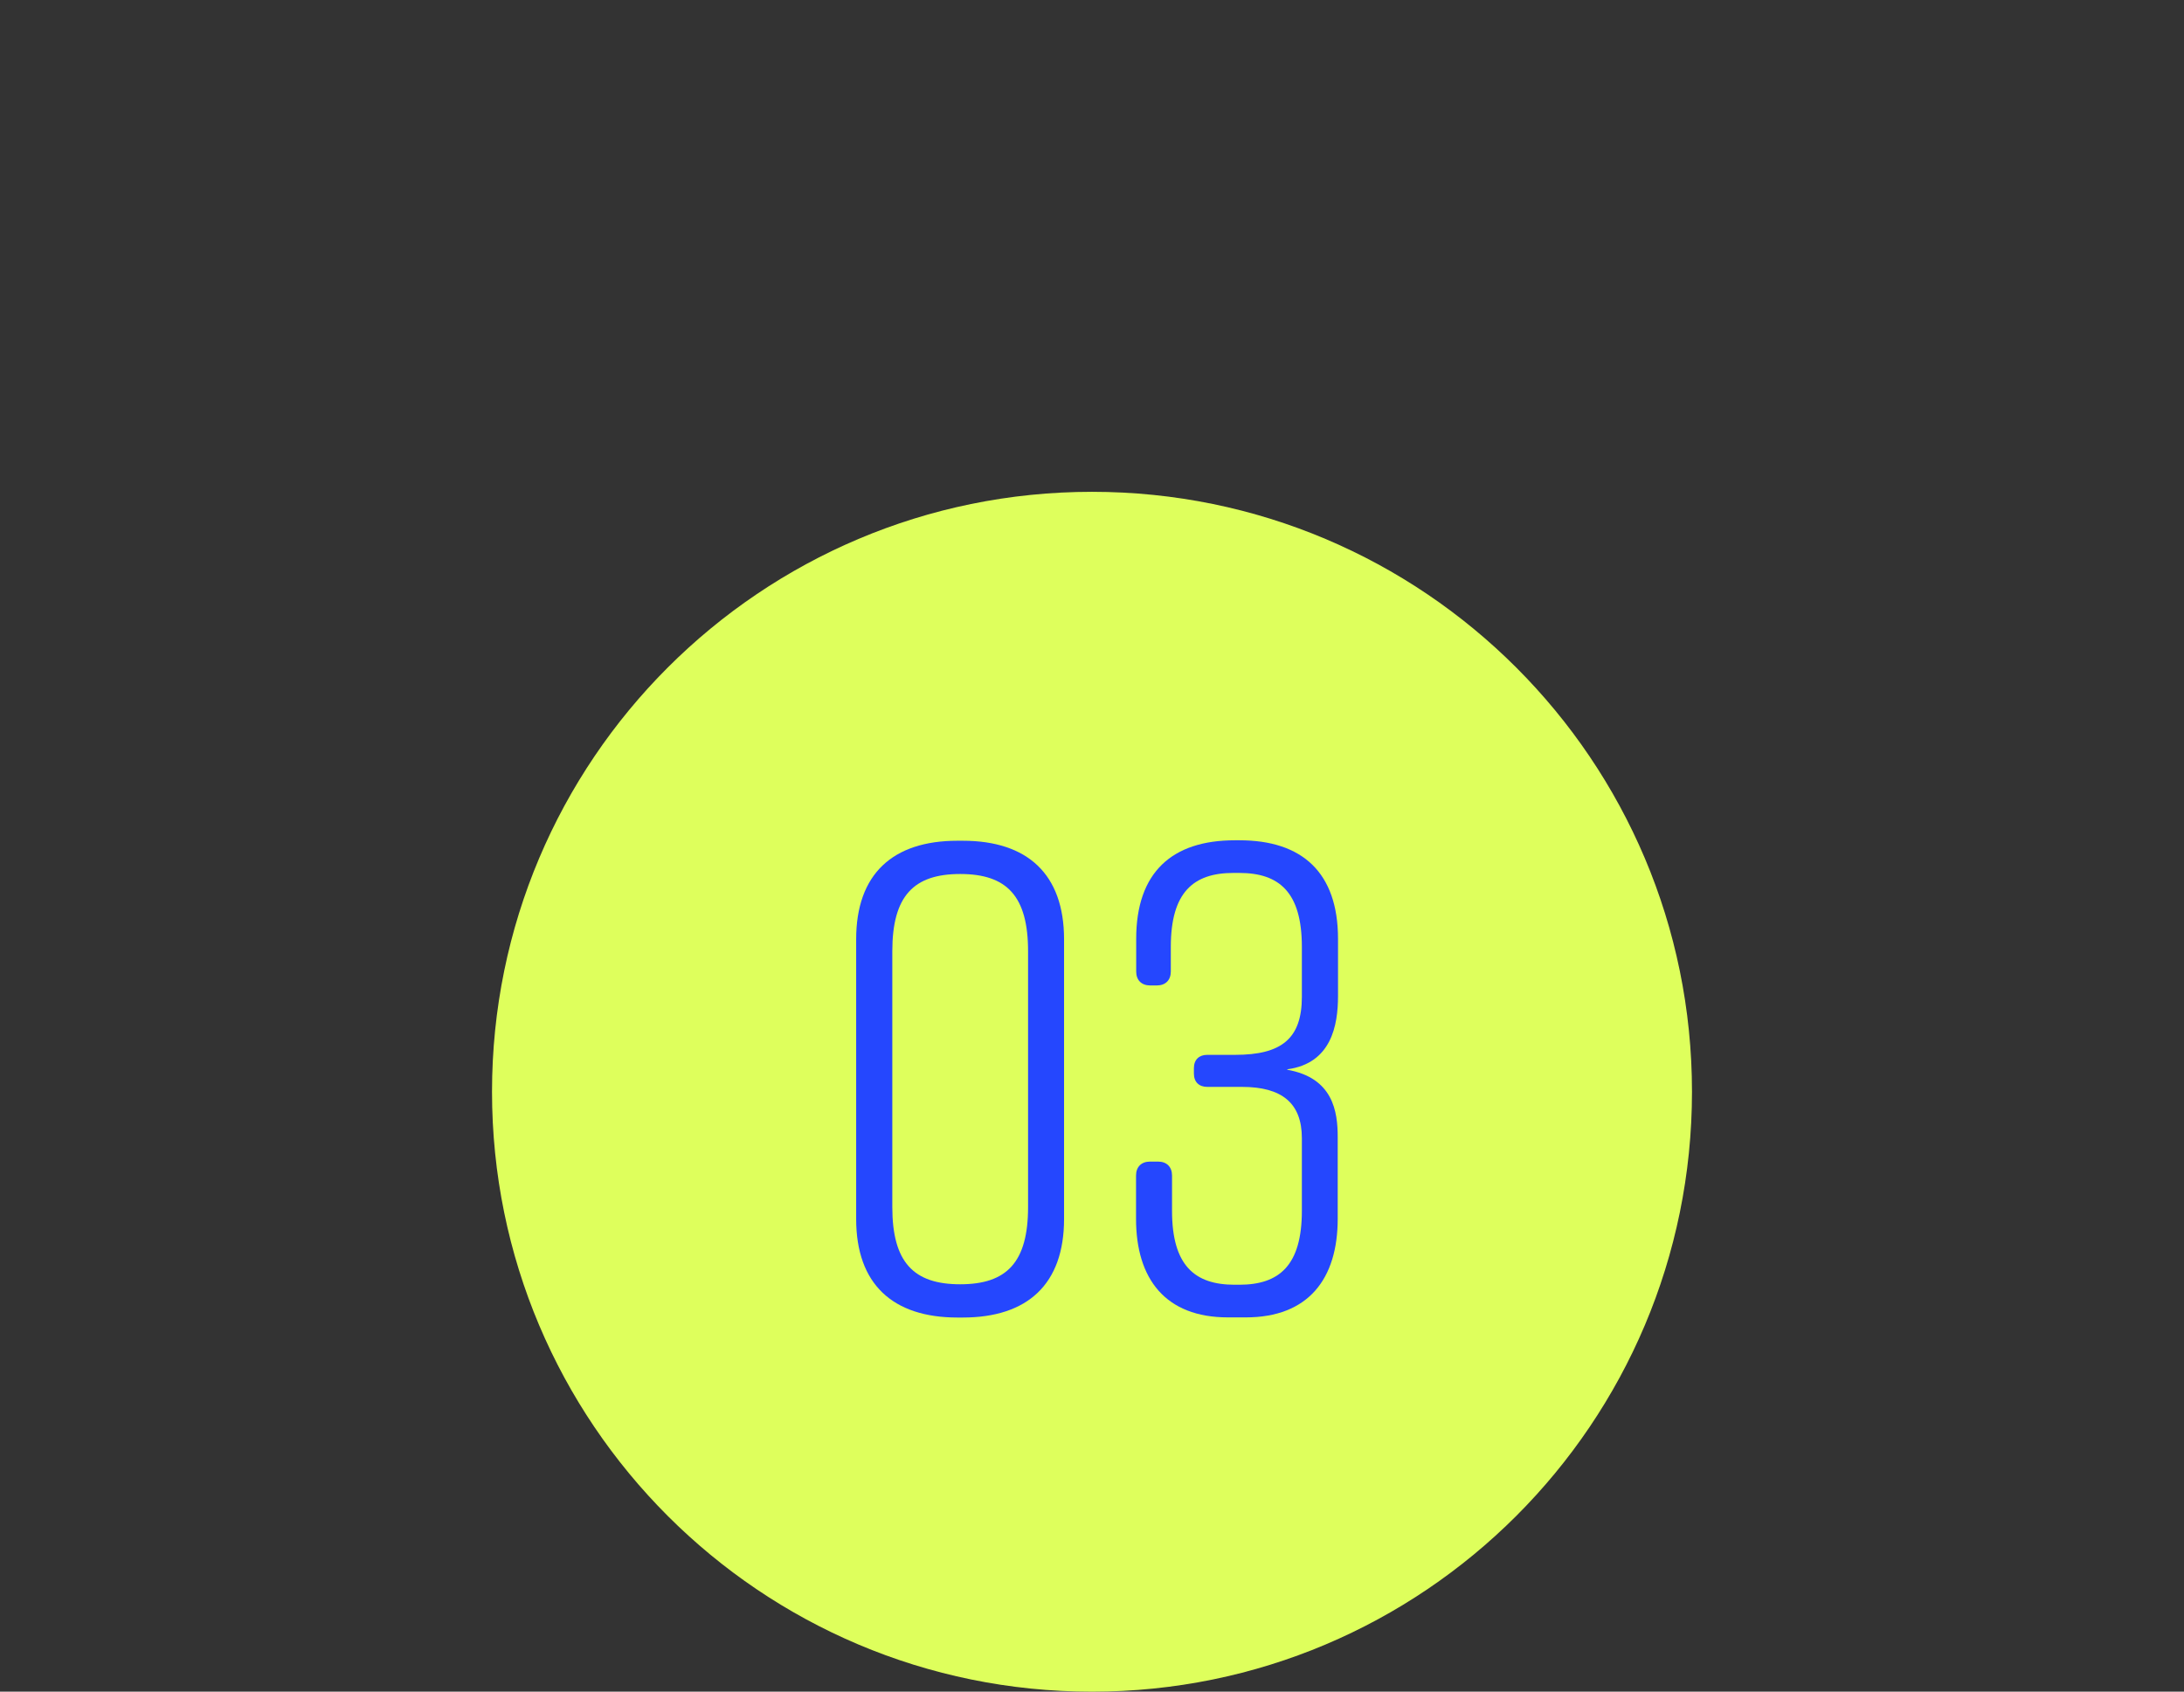
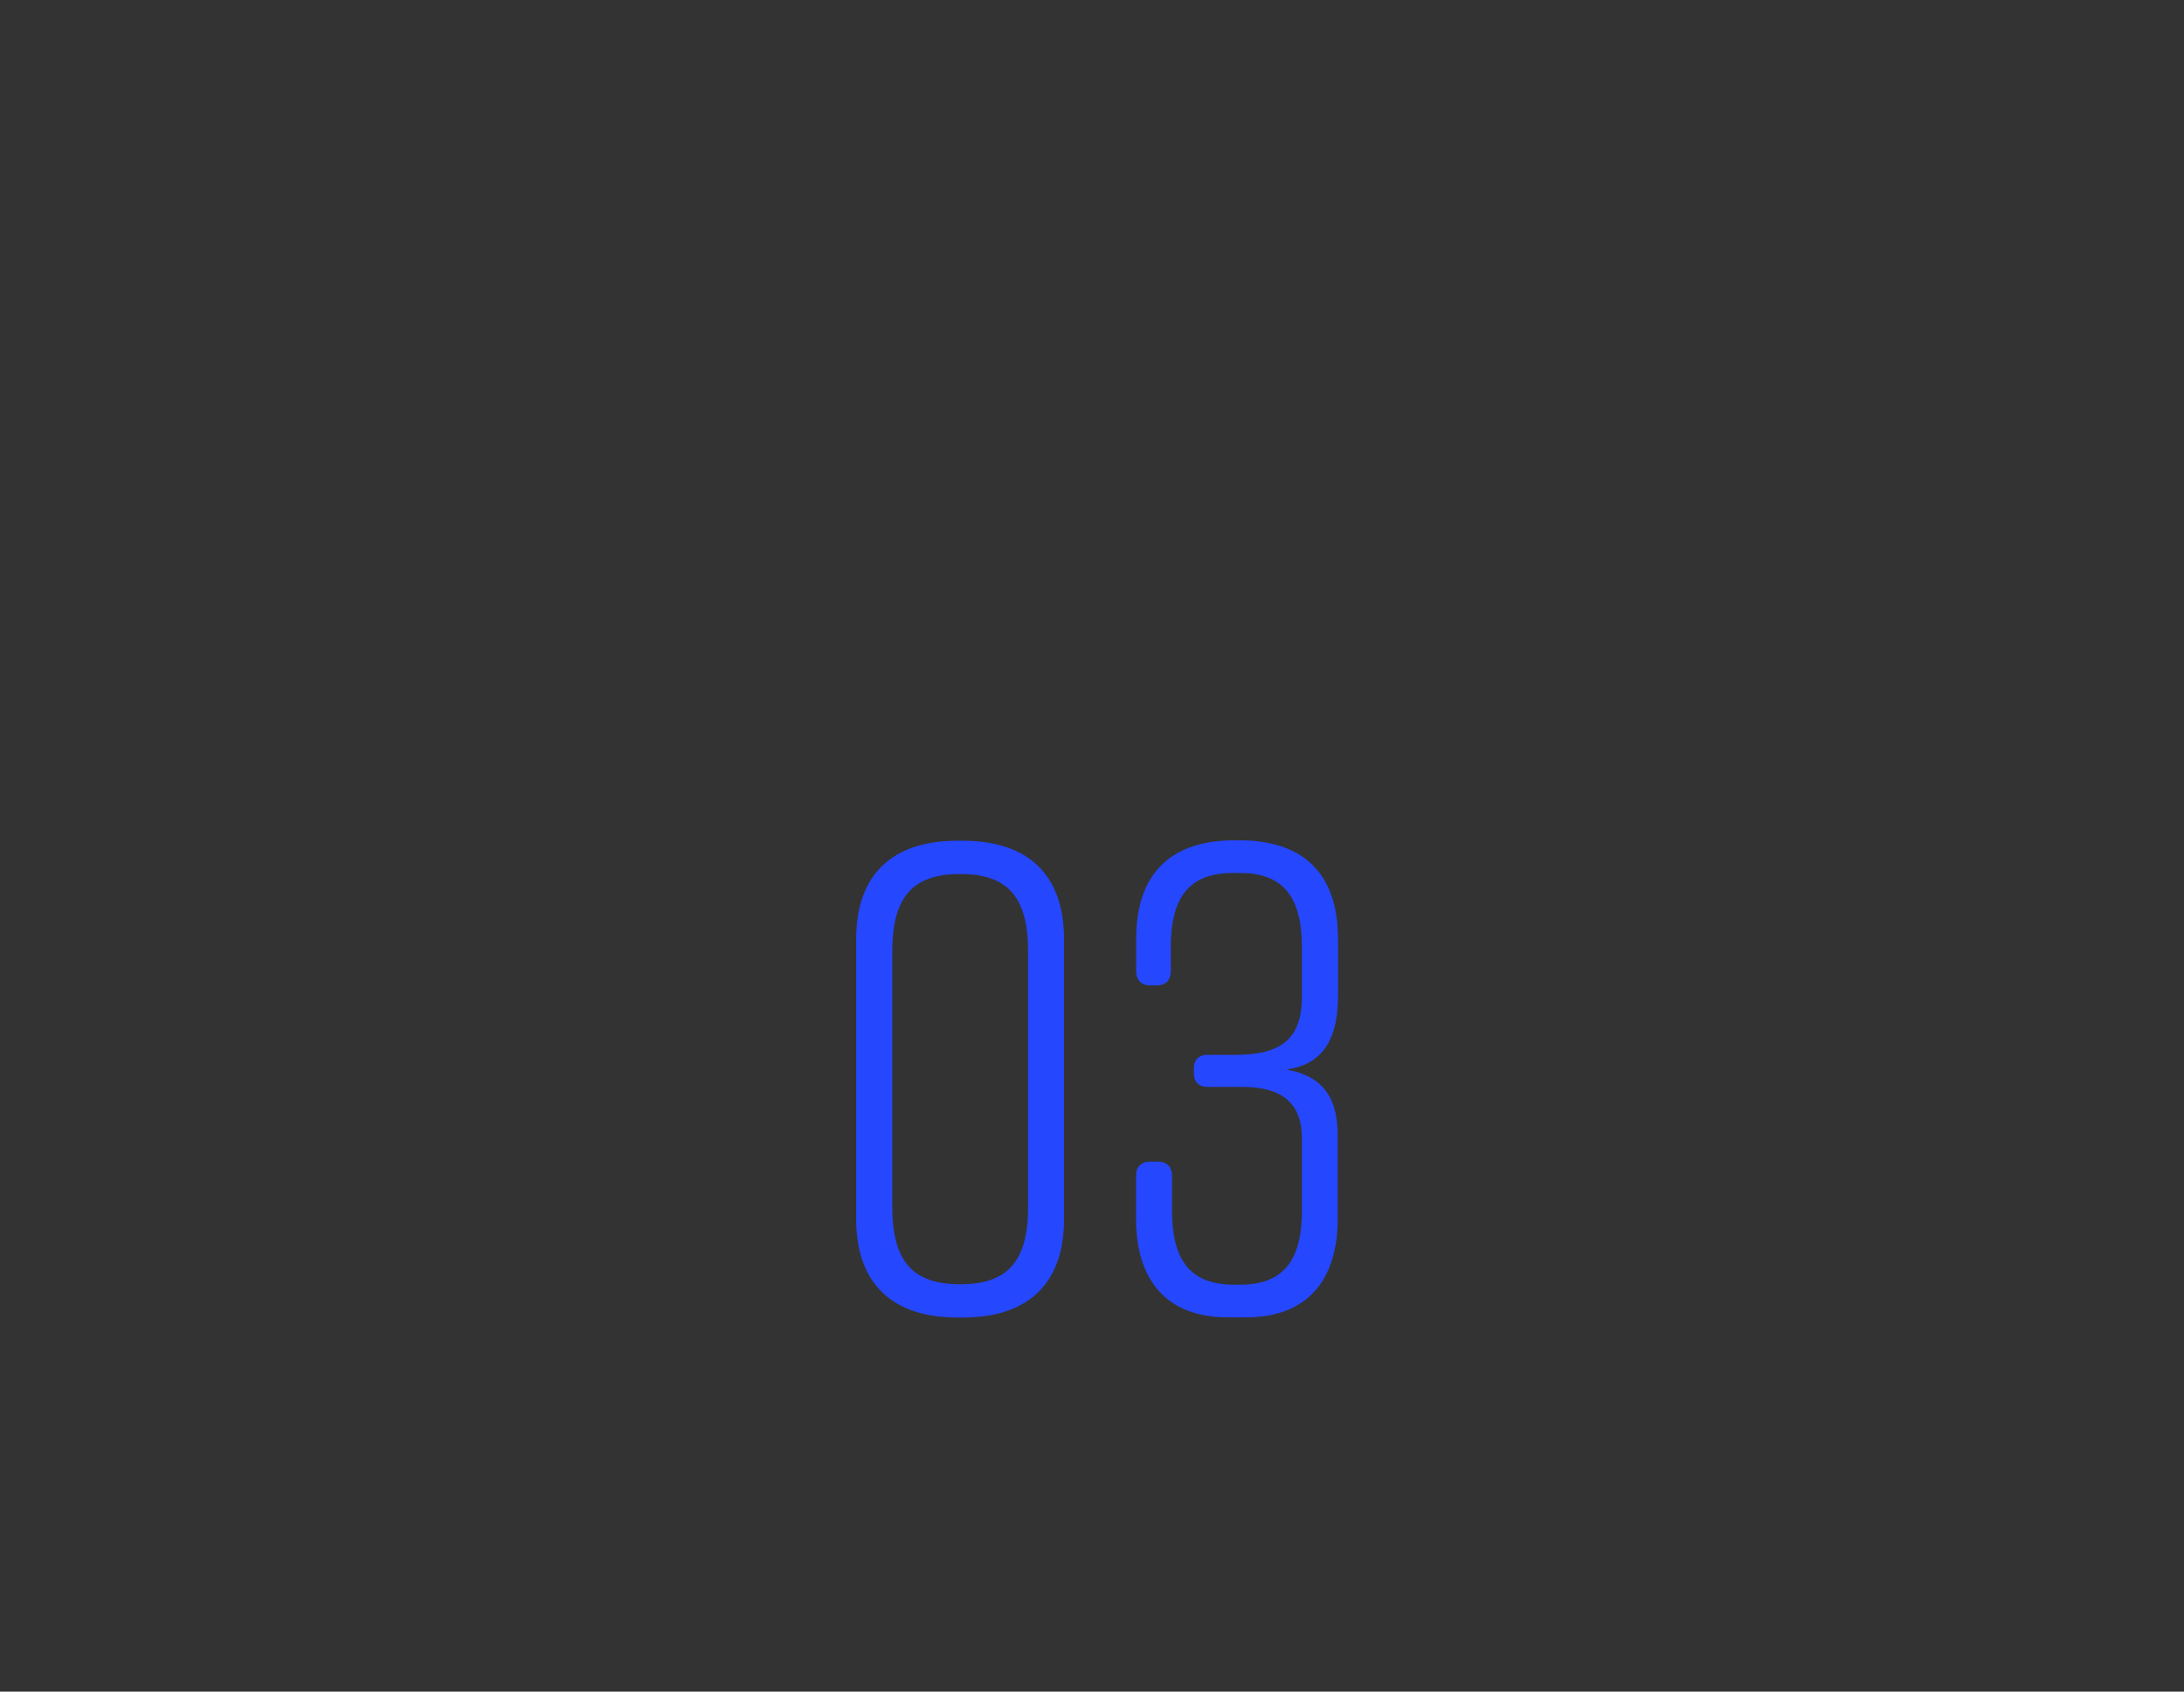
<svg xmlns="http://www.w3.org/2000/svg" id="Layer_1" data-name="Layer 1" viewBox="0 0 143.82 111.41">
  <rect x="0" y="0" width="143.82" height="111.41" fill="#333333" stroke="none" />
  <defs>
    <style>
      .cls-1 {
        fill: #2547fe;
      }

      .cls-2 {
        fill: #deff5c;
      }
    </style>
  </defs>
-   <path class="cls-2" d="M32.4,71.9c0,21.82,17.69,39.51,39.51,39.51s39.51-17.69,39.51-39.51-17.69-39.51-39.51-39.51-39.51,17.69-39.51,39.51h0Z" />
  <g>
    <path class="cls-1" d="M70.07,61.86v18.42c0,4.3-2.41,6.49-6.67,6.49h-.35c-4.25,0-6.67-2.19-6.67-6.49v-18.42c0-4.3,2.41-6.49,6.67-6.49h.35c4.25,0,6.67,2.19,6.67,6.49ZM63.23,57.56c-3.07,0-4.47,1.45-4.47,5.09v16.84c0,3.64,1.4,5.09,4.47,5.09s4.47-1.45,4.47-5.09v-16.84c0-3.64-1.4-5.09-4.47-5.09Z" />
    <path class="cls-1" d="M84.76,70.45c3.03.53,3.33,2.76,3.33,4.43v5.39c0,3.95-1.93,6.49-6.05,6.49h-1.18c-4.12,0-6.05-2.54-6.05-6.49v-2.85c0-.57.35-.92.92-.92h.53c.57,0,.92.35.92.92v2.32c0,3.6,1.49,4.87,4.12,4.87h.31c2.63,0,4.12-1.27,4.12-4.87v-4.78c0-2.32-1.32-3.38-3.95-3.38h-2.28c-.53,0-.88-.31-.88-.88v-.35c0-.57.35-.88.88-.88h1.84c3.03,0,4.39-1.05,4.39-3.82v-3.29c0-3.6-1.49-4.87-4.12-4.87h-.39c-2.63,0-4.12,1.27-4.12,4.87v1.62c0,.57-.35.92-.92.92h-.44c-.57,0-.92-.35-.92-.92v-2.15c0-4.39,2.37-6.49,6.49-6.49h.31c4.12,0,6.49,2.11,6.49,6.49v3.77c0,1.93-.44,4.43-3.33,4.82Z" />
  </g>
</svg>